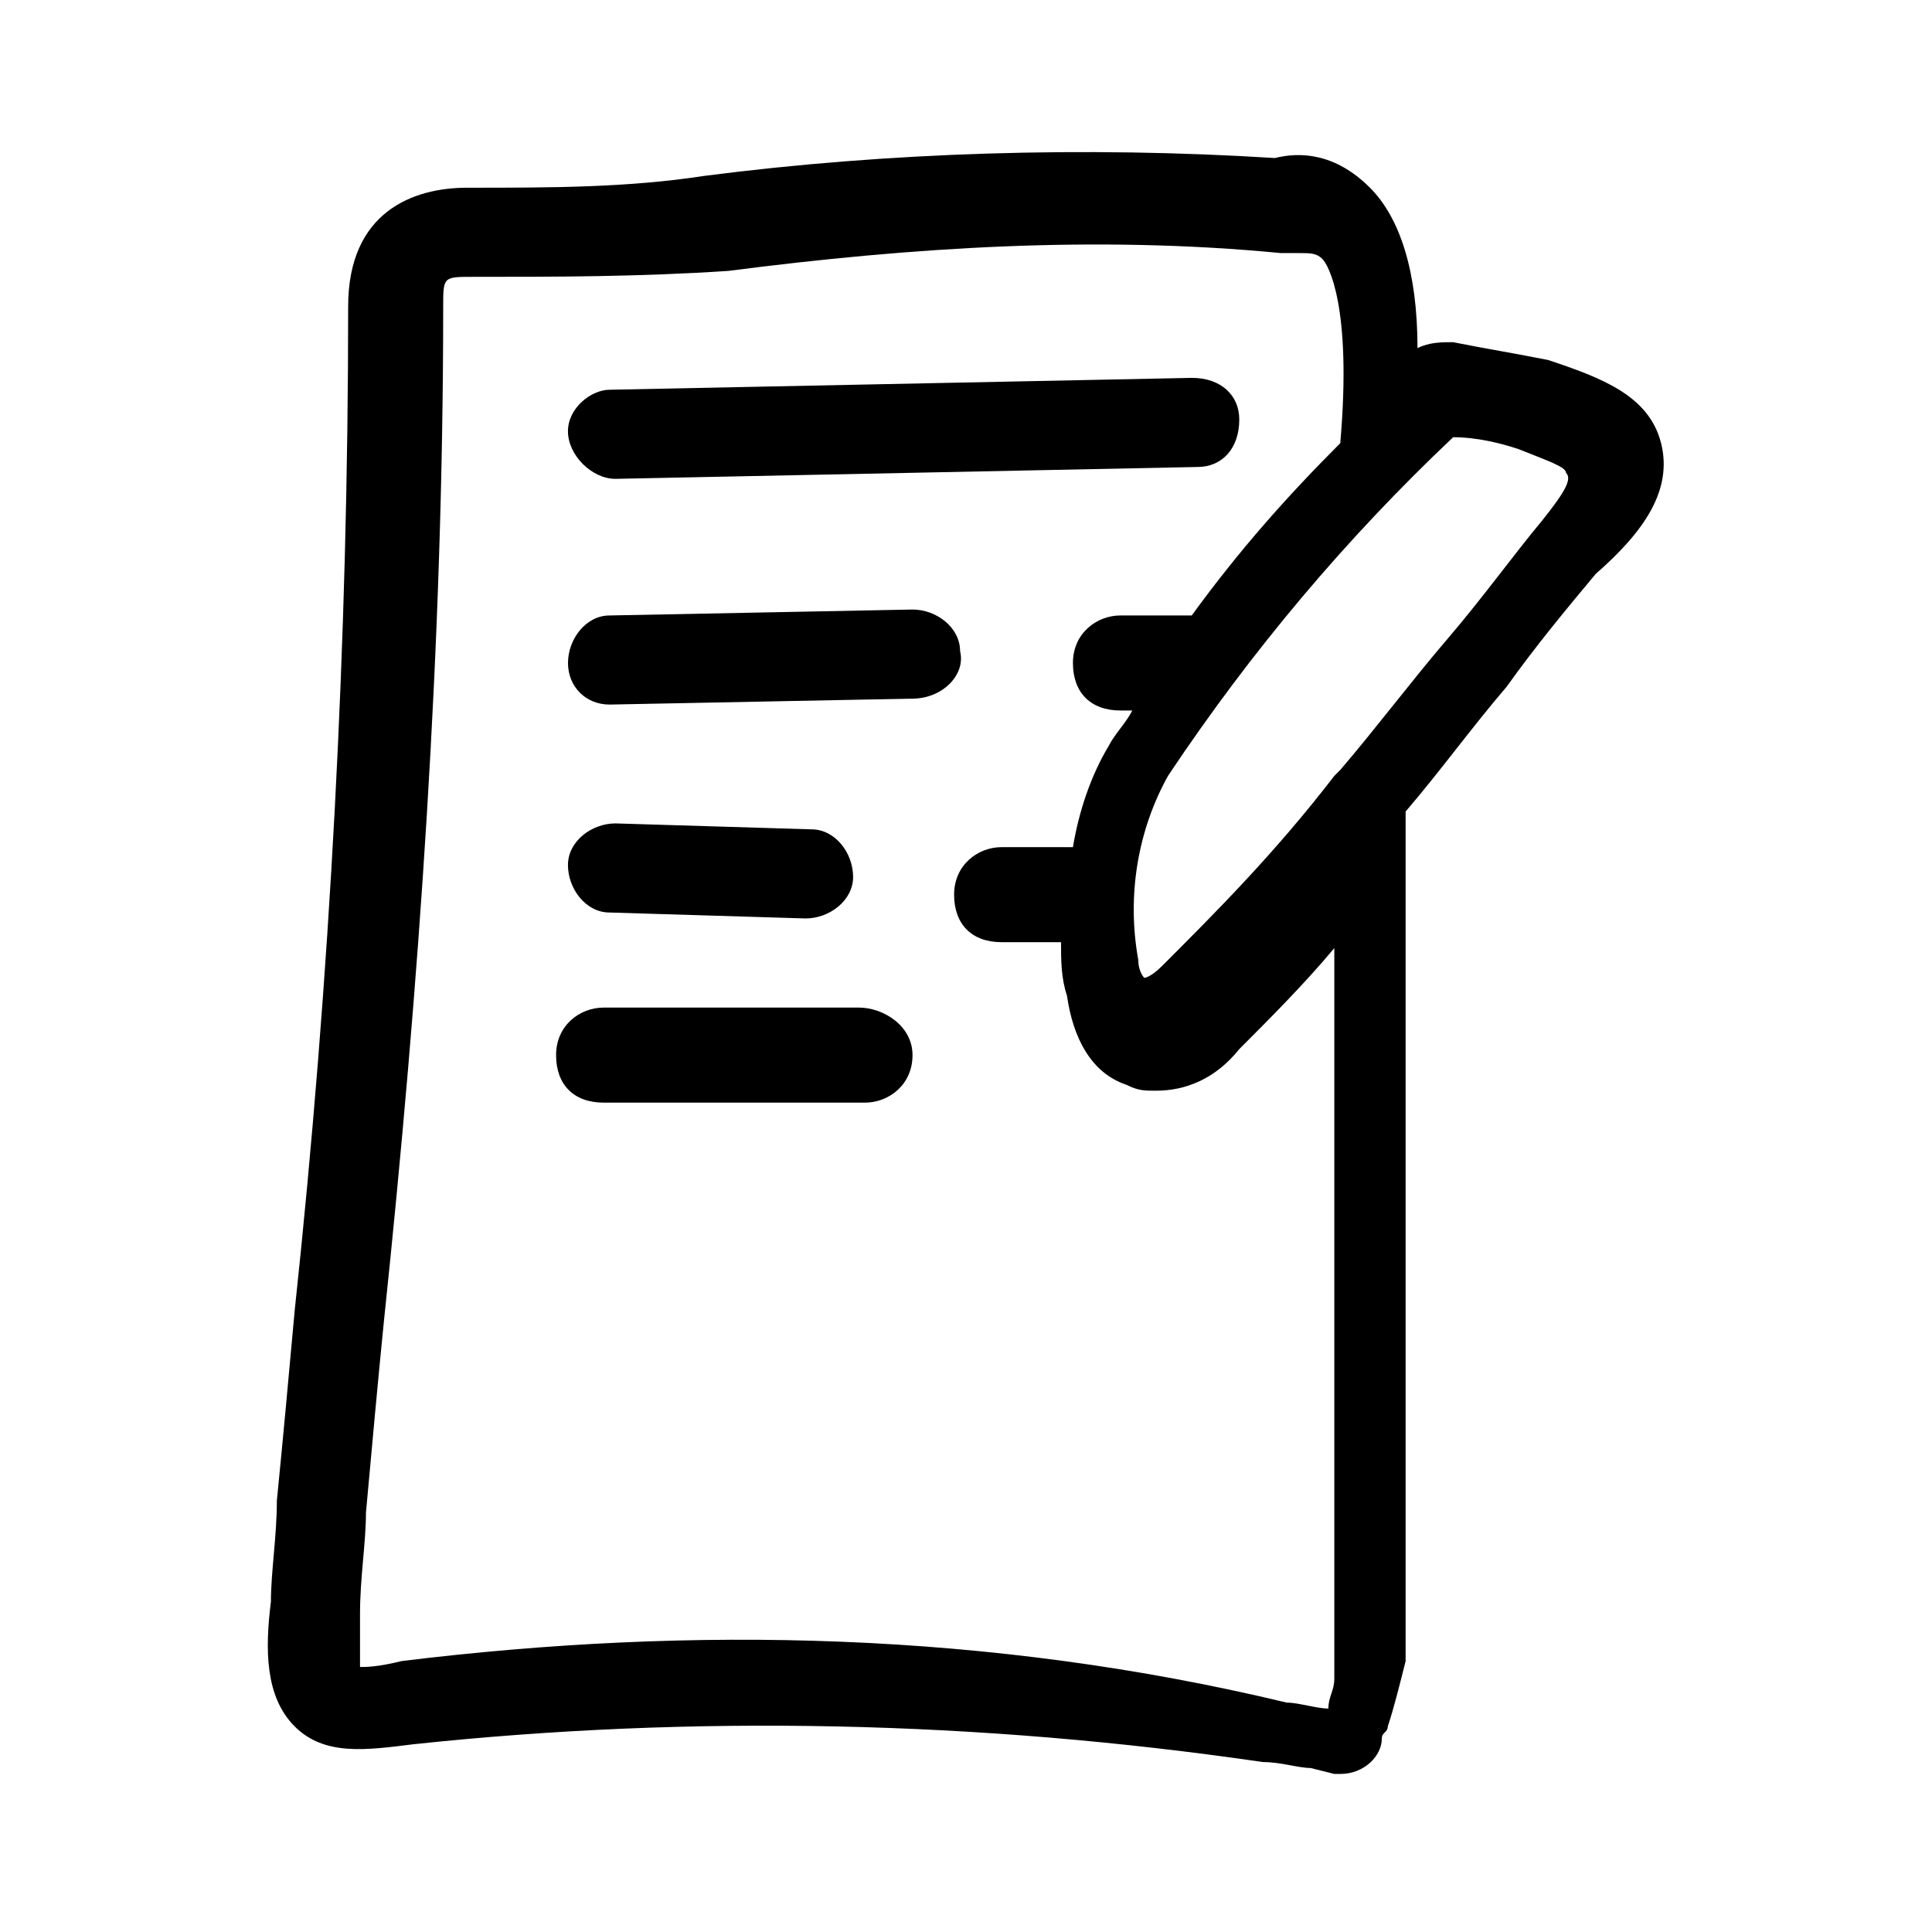
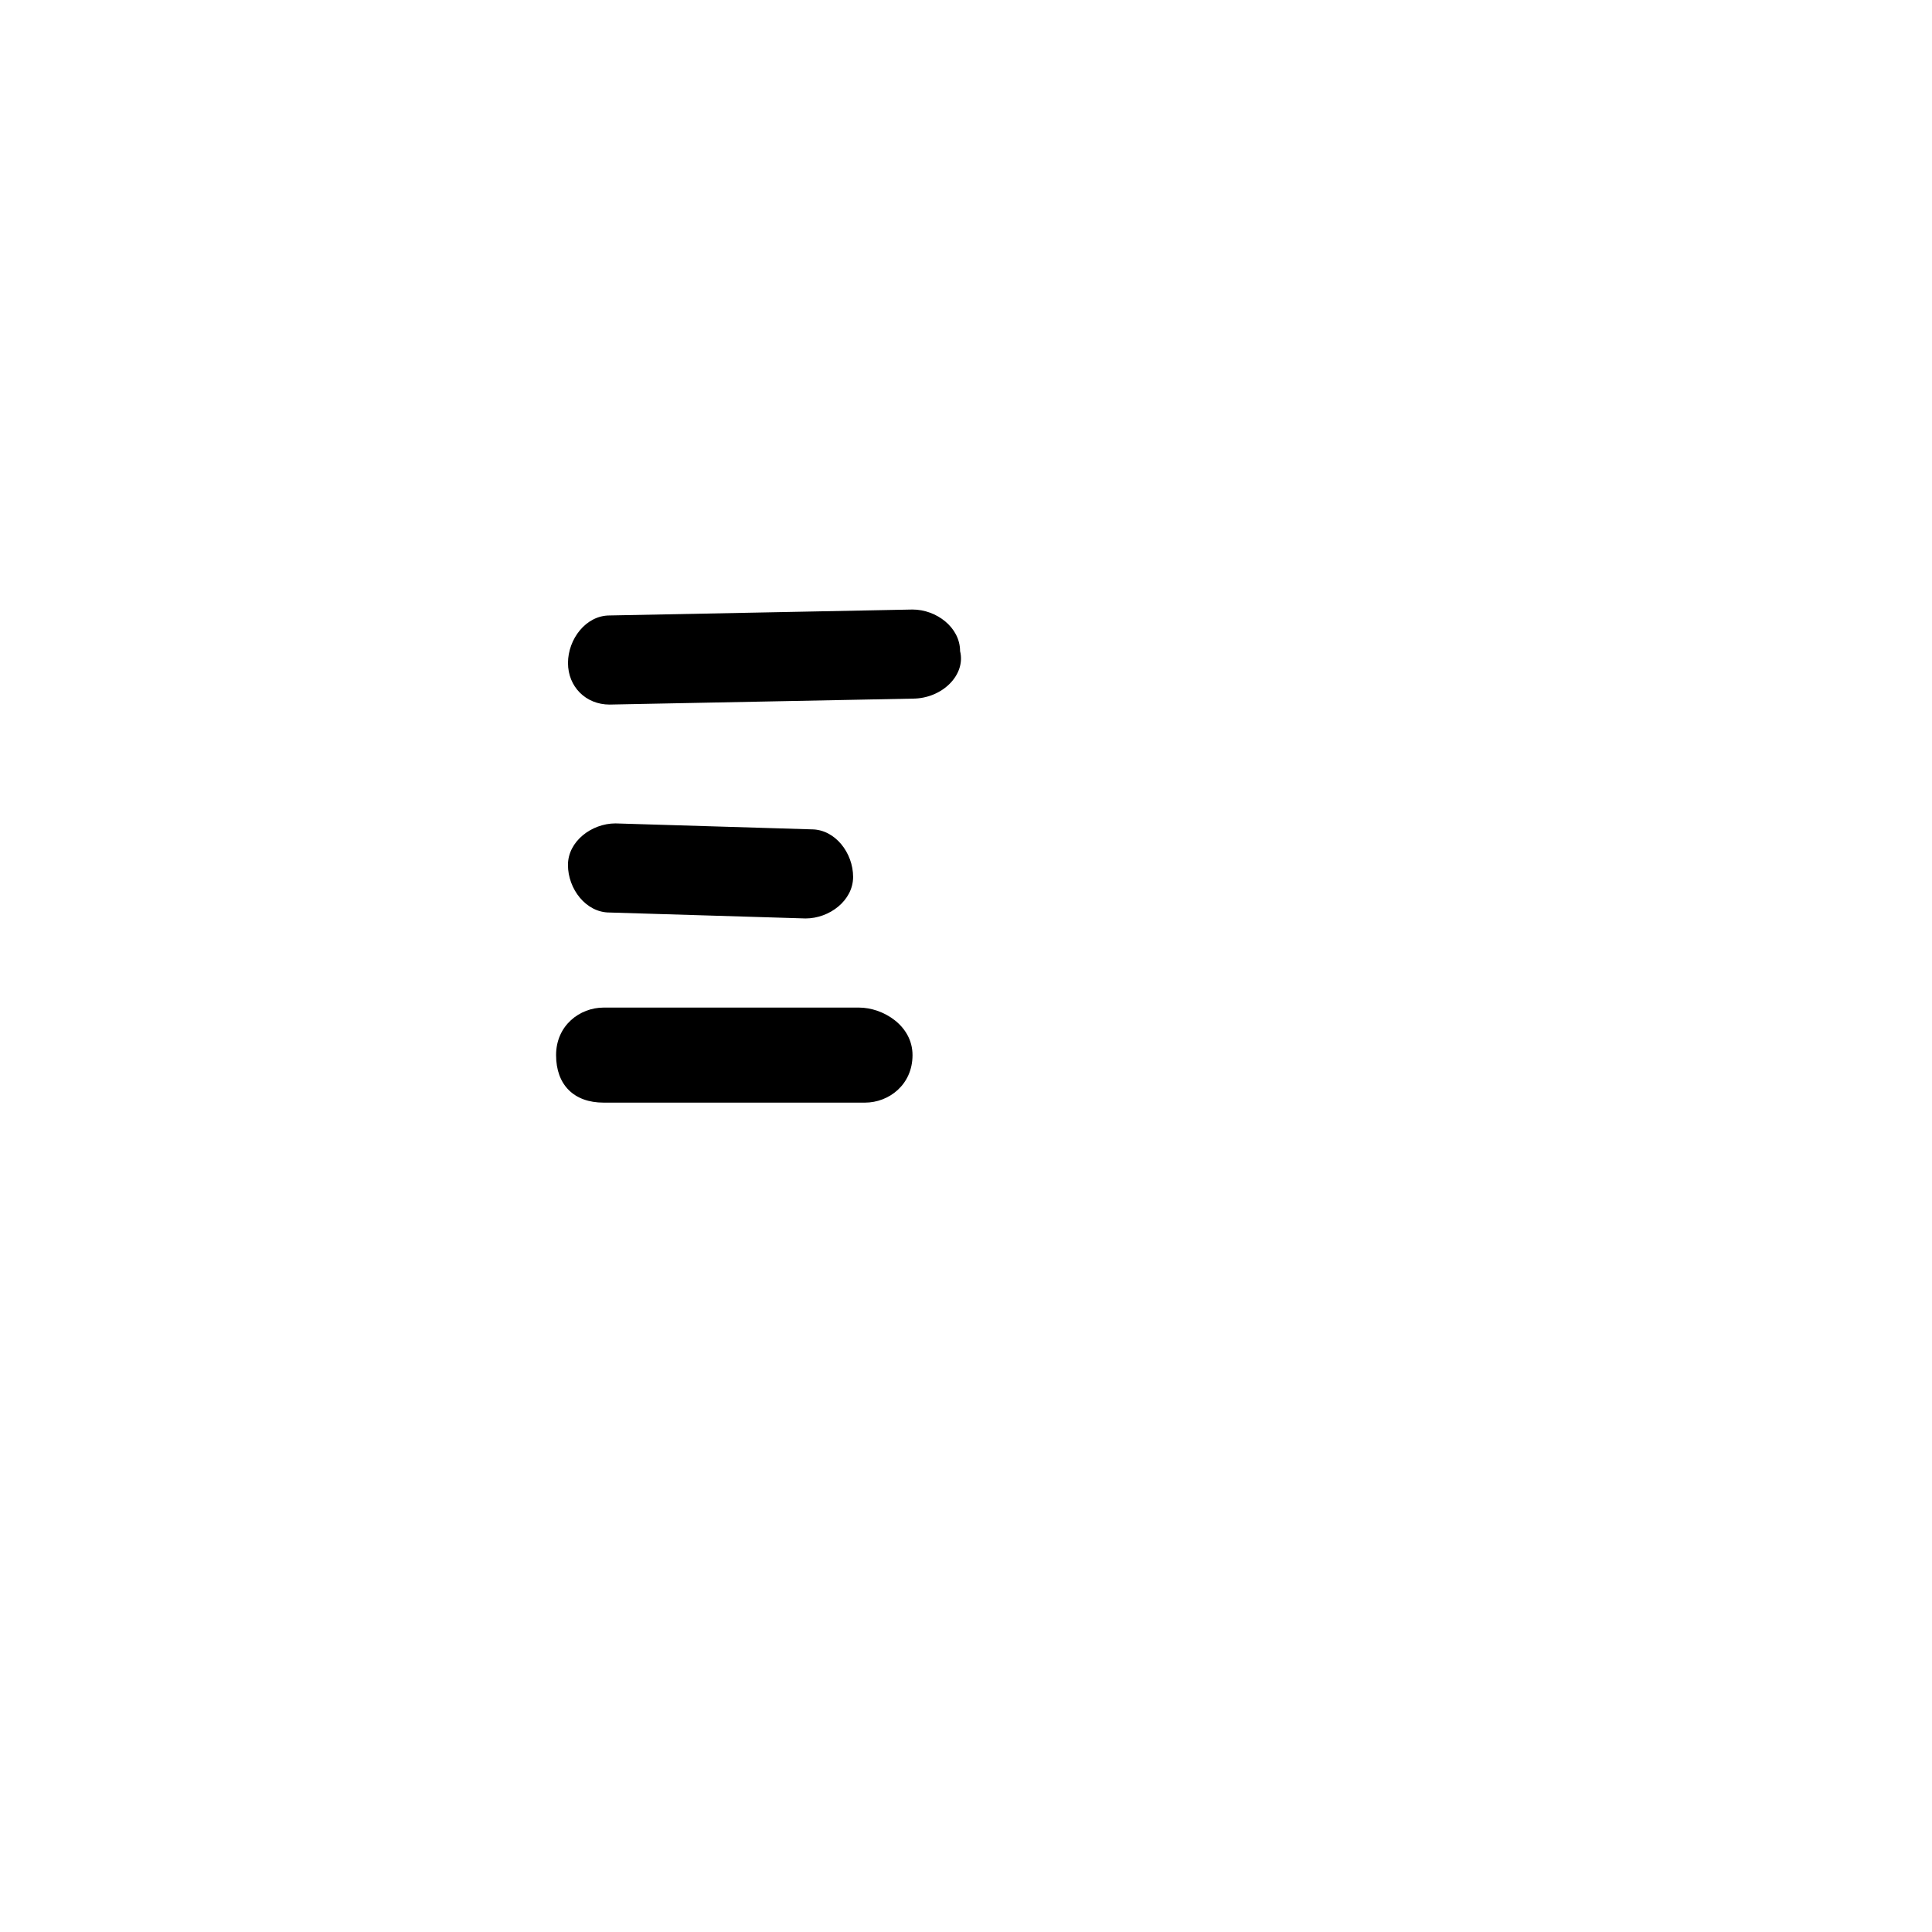
<svg xmlns="http://www.w3.org/2000/svg" fill="#000000" width="800px" height="800px" version="1.1" viewBox="144 144 512 512">
  <g>
-     <path d="m307.11 270.9 154.29-3.148c6.297 0 11.02-4.723 11.02-12.594 0-6.297-4.723-11.02-12.594-11.02l-154.29 3.148c-4.723-0.004-11.023 4.719-11.023 11.016 0 6.301 6.301 12.598 12.598 12.598z" />
-     <path d="m584.2 261.45c-3.148-12.594-15.742-17.32-29.914-22.043-7.871-1.574-17.32-3.148-25.191-4.723-3.148 0-6.297 0-9.445 1.574 0-20.469-4.723-34.637-12.594-42.508-9.445-9.445-18.895-9.445-25.191-7.871-50.383-3.148-102.34-1.574-151.14 4.723-20.465 3.148-40.934 3.148-62.973 3.148-14.168 0-31.488 6.297-31.488 31.488 0 88.168-4.723 177.91-14.168 266.07-1.578 17.32-3.152 34.637-4.727 50.383 0 9.445-1.574 18.895-1.574 26.766-1.574 12.594-1.574 25.191 6.297 33.062 7.871 7.871 18.895 6.297 31.488 4.723 73.996-7.871 149.57-6.297 225.14 4.723 4.723 0 9.445 1.574 12.594 1.574l6.297 1.574h1.574c6.297 0 11.02-4.723 11.02-9.445 0-1.574 1.574-1.574 1.574-3.148 1.574-4.723 3.148-11.02 4.723-17.32v-111.78-113.36c9.445-11.02 17.32-22.043 26.766-33.062 7.871-11.02 15.742-20.469 23.617-29.914 12.598-11.023 20.469-22.043 17.32-34.641zm-333.77 322.75c-6.297 1.574-9.445 1.574-11.02 1.574v-14.168c0-9.445 1.574-18.895 1.574-26.766 1.574-17.32 3.148-34.637 4.723-50.383 9.445-89.742 15.742-179.48 15.742-269.22 0-7.871 0-7.871 7.871-7.871 22.043 0 44.082 0 67.699-1.574 48.805-6.297 97.613-9.445 146.42-4.723h4.723c3.148 0 4.723 0 6.297 1.574s7.871 12.594 4.723 48.805c-14.168 14.168-26.766 28.34-39.359 45.656h-18.895c-6.297 0-12.594 4.723-12.594 12.594 0 7.871 4.723 12.594 12.594 12.594h3.148c-1.574 3.148-4.723 6.297-6.297 9.445-4.723 7.871-7.871 17.32-9.445 26.766h-18.895c-6.297 0-12.594 4.723-12.594 12.594s4.723 12.594 12.594 12.594h15.742c0 4.723 0 9.445 1.574 14.168 1.574 11.02 6.297 20.469 15.742 23.617 3.148 1.574 4.723 1.574 7.871 1.574 7.871 0 15.742-3.148 22.043-11.02 7.871-7.871 17.32-17.32 25.191-26.766v85.02 108.63c0 3.148-1.574 4.723-1.574 7.871-3.148 0-7.871-1.574-11.02-1.574-78.711-18.883-157.43-20.457-234.58-11.012zm302.29-302.29c-7.871 9.445-15.742 20.469-25.191 31.488-9.445 11.02-18.895 23.617-28.34 34.637l-1.574 1.574c-15.742 20.469-31.488 36.211-45.656 50.383-3.148 3.148-4.723 3.148-4.723 3.148s-1.574-1.574-1.574-4.723c-3.148-17.32 0-34.637 7.871-48.805 22.043-33.062 47.23-62.977 75.57-89.742 6.297 0 12.594 1.574 17.32 3.148 7.871 3.148 12.594 4.723 12.594 6.297 1.574 1.574 0 4.723-6.297 12.594z" />
    <path d="m371.66 411.02h-67.699c-6.297 0-12.594 4.723-12.594 12.594 0 7.871 4.723 12.594 12.594 12.594h69.273c6.297 0 12.594-4.723 12.594-12.594 0-7.871-7.871-12.594-14.168-12.594z" />
    <path d="m398.43 316.55c0-6.297-6.297-11.02-12.594-11.02l-80.293 1.574c-6.297 0-11.02 6.297-11.02 12.594s4.723 11.02 11.02 11.02l80.293-1.574c7.867 0 14.168-6.297 12.594-12.594z" />
    <path d="m357.49 387.4c1.574 0 1.574 0 0 0 6.297 0 12.594-4.723 12.594-11.02 0-6.297-4.723-12.594-11.02-12.594l-51.957-1.574c-6.297 0-12.594 4.723-12.594 11.02s4.723 12.594 11.02 12.594z" />
  </g>
</svg>